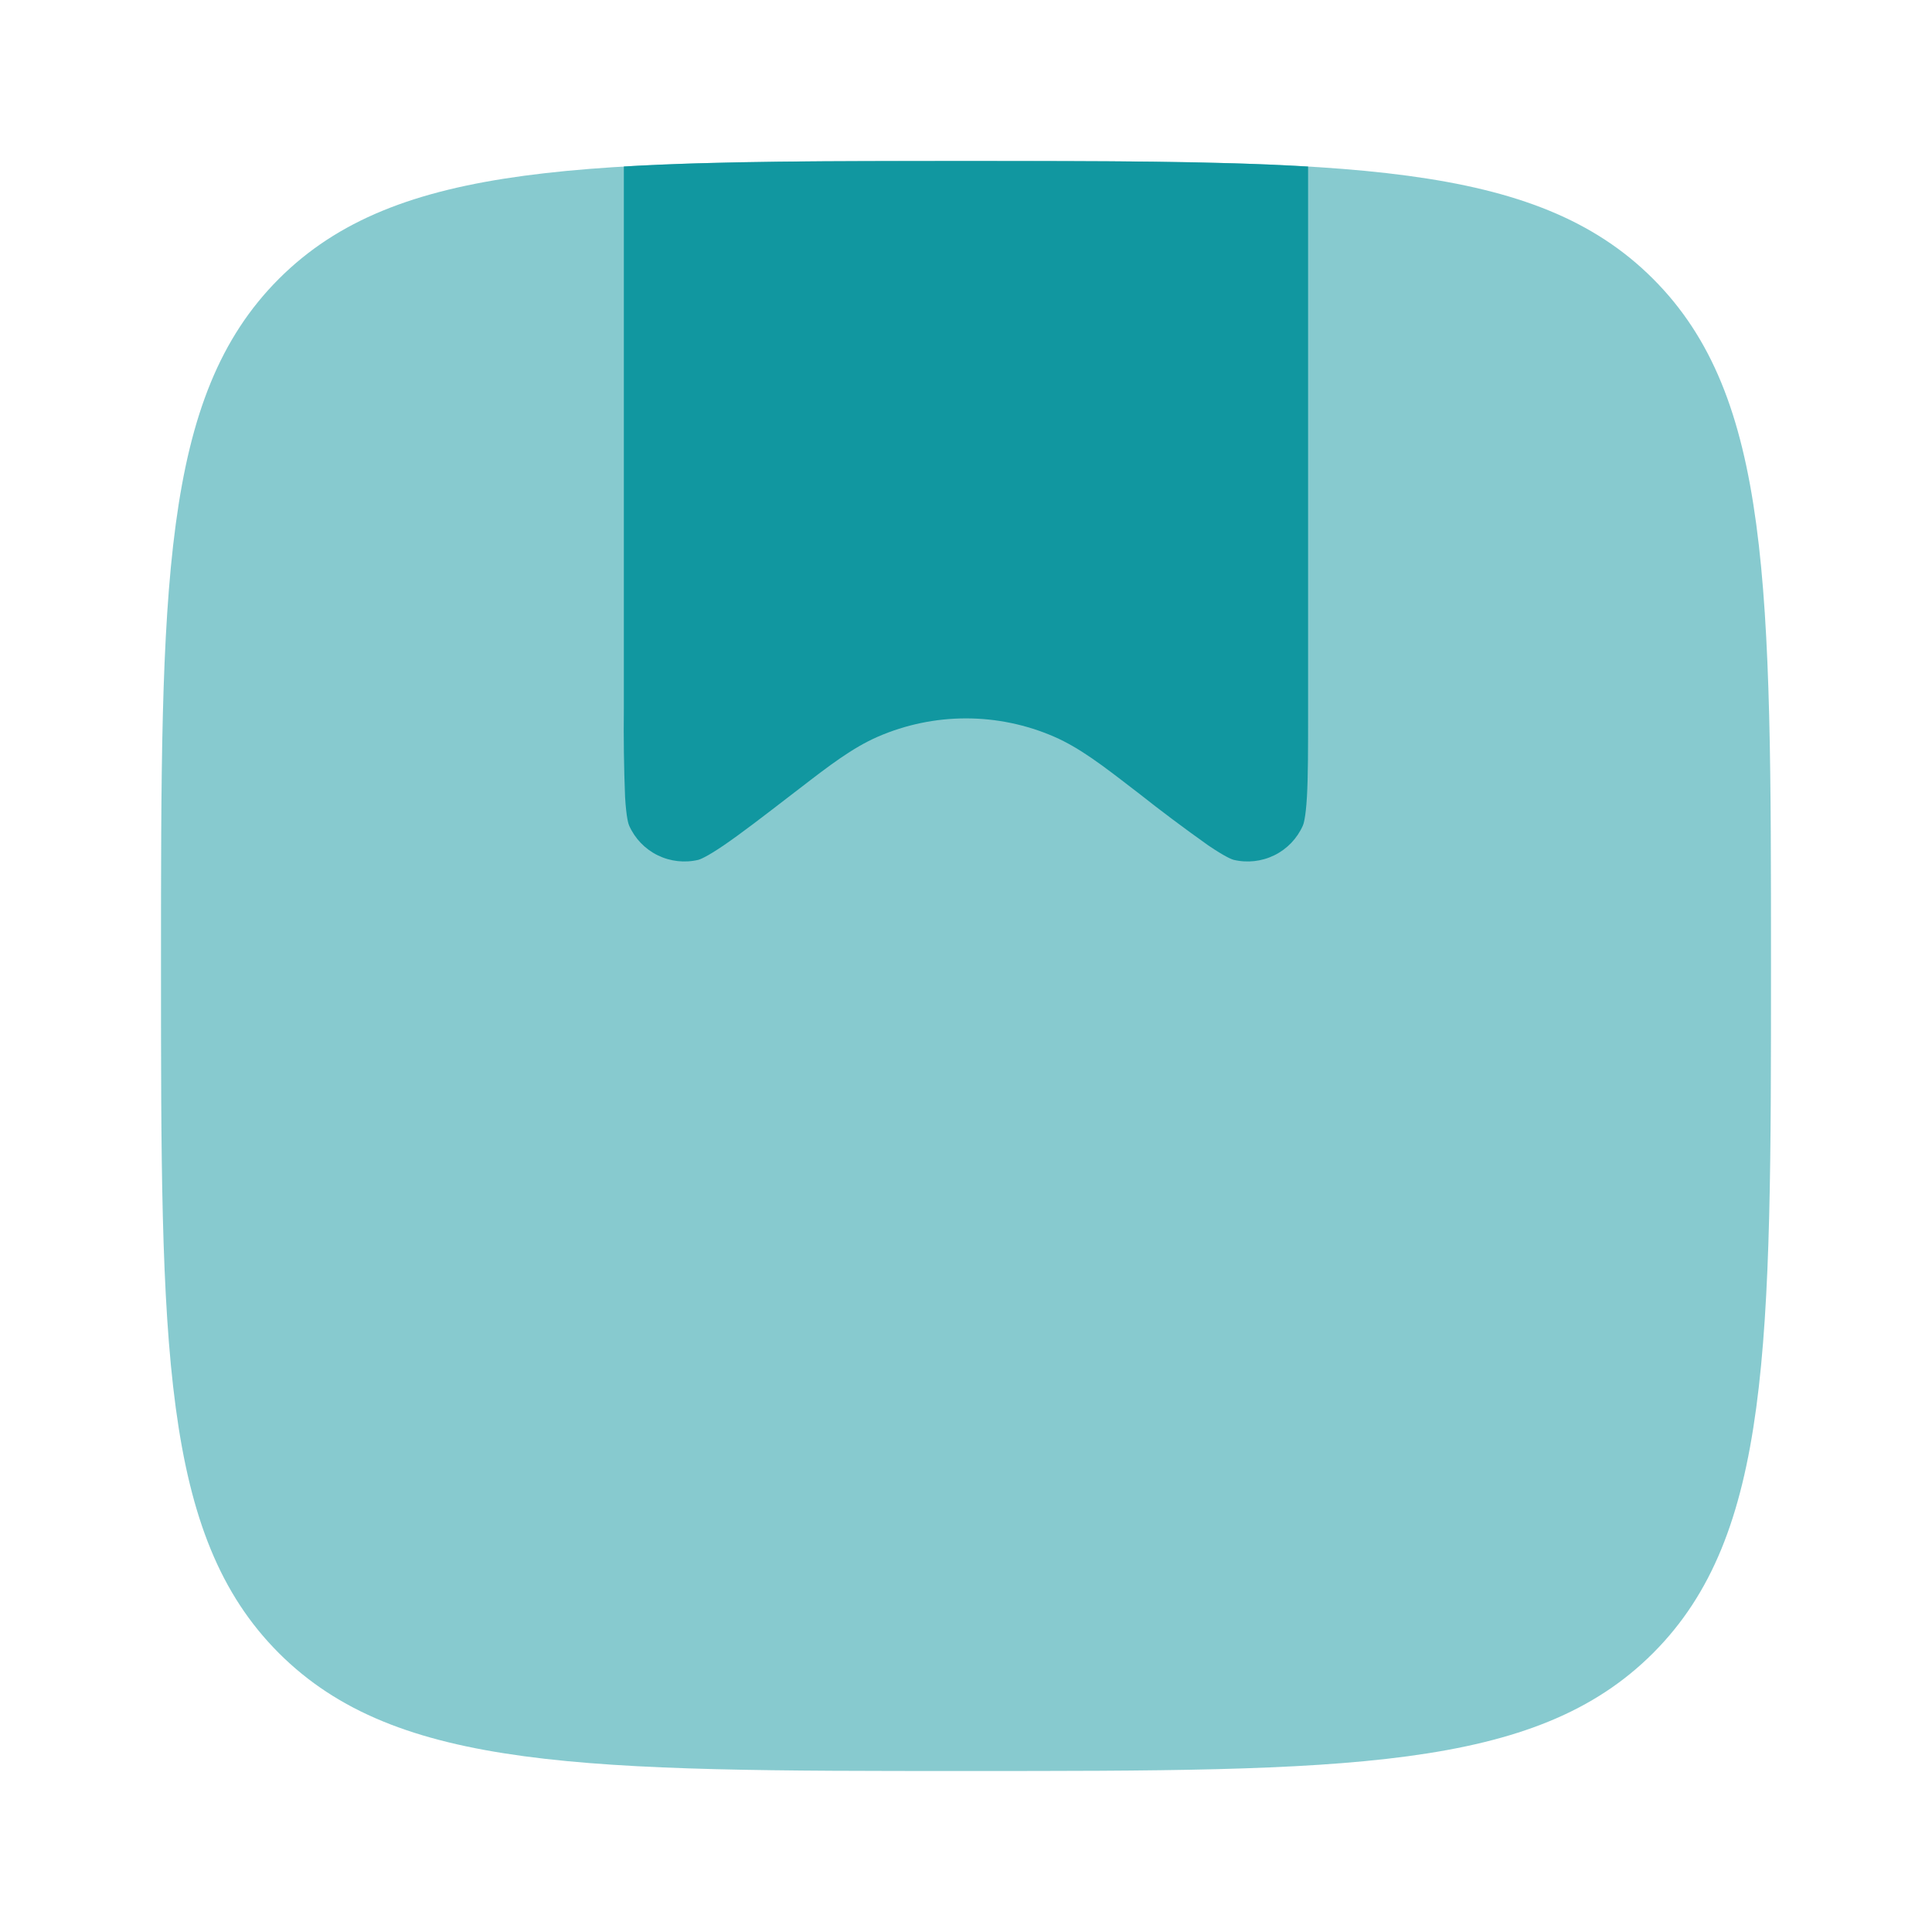
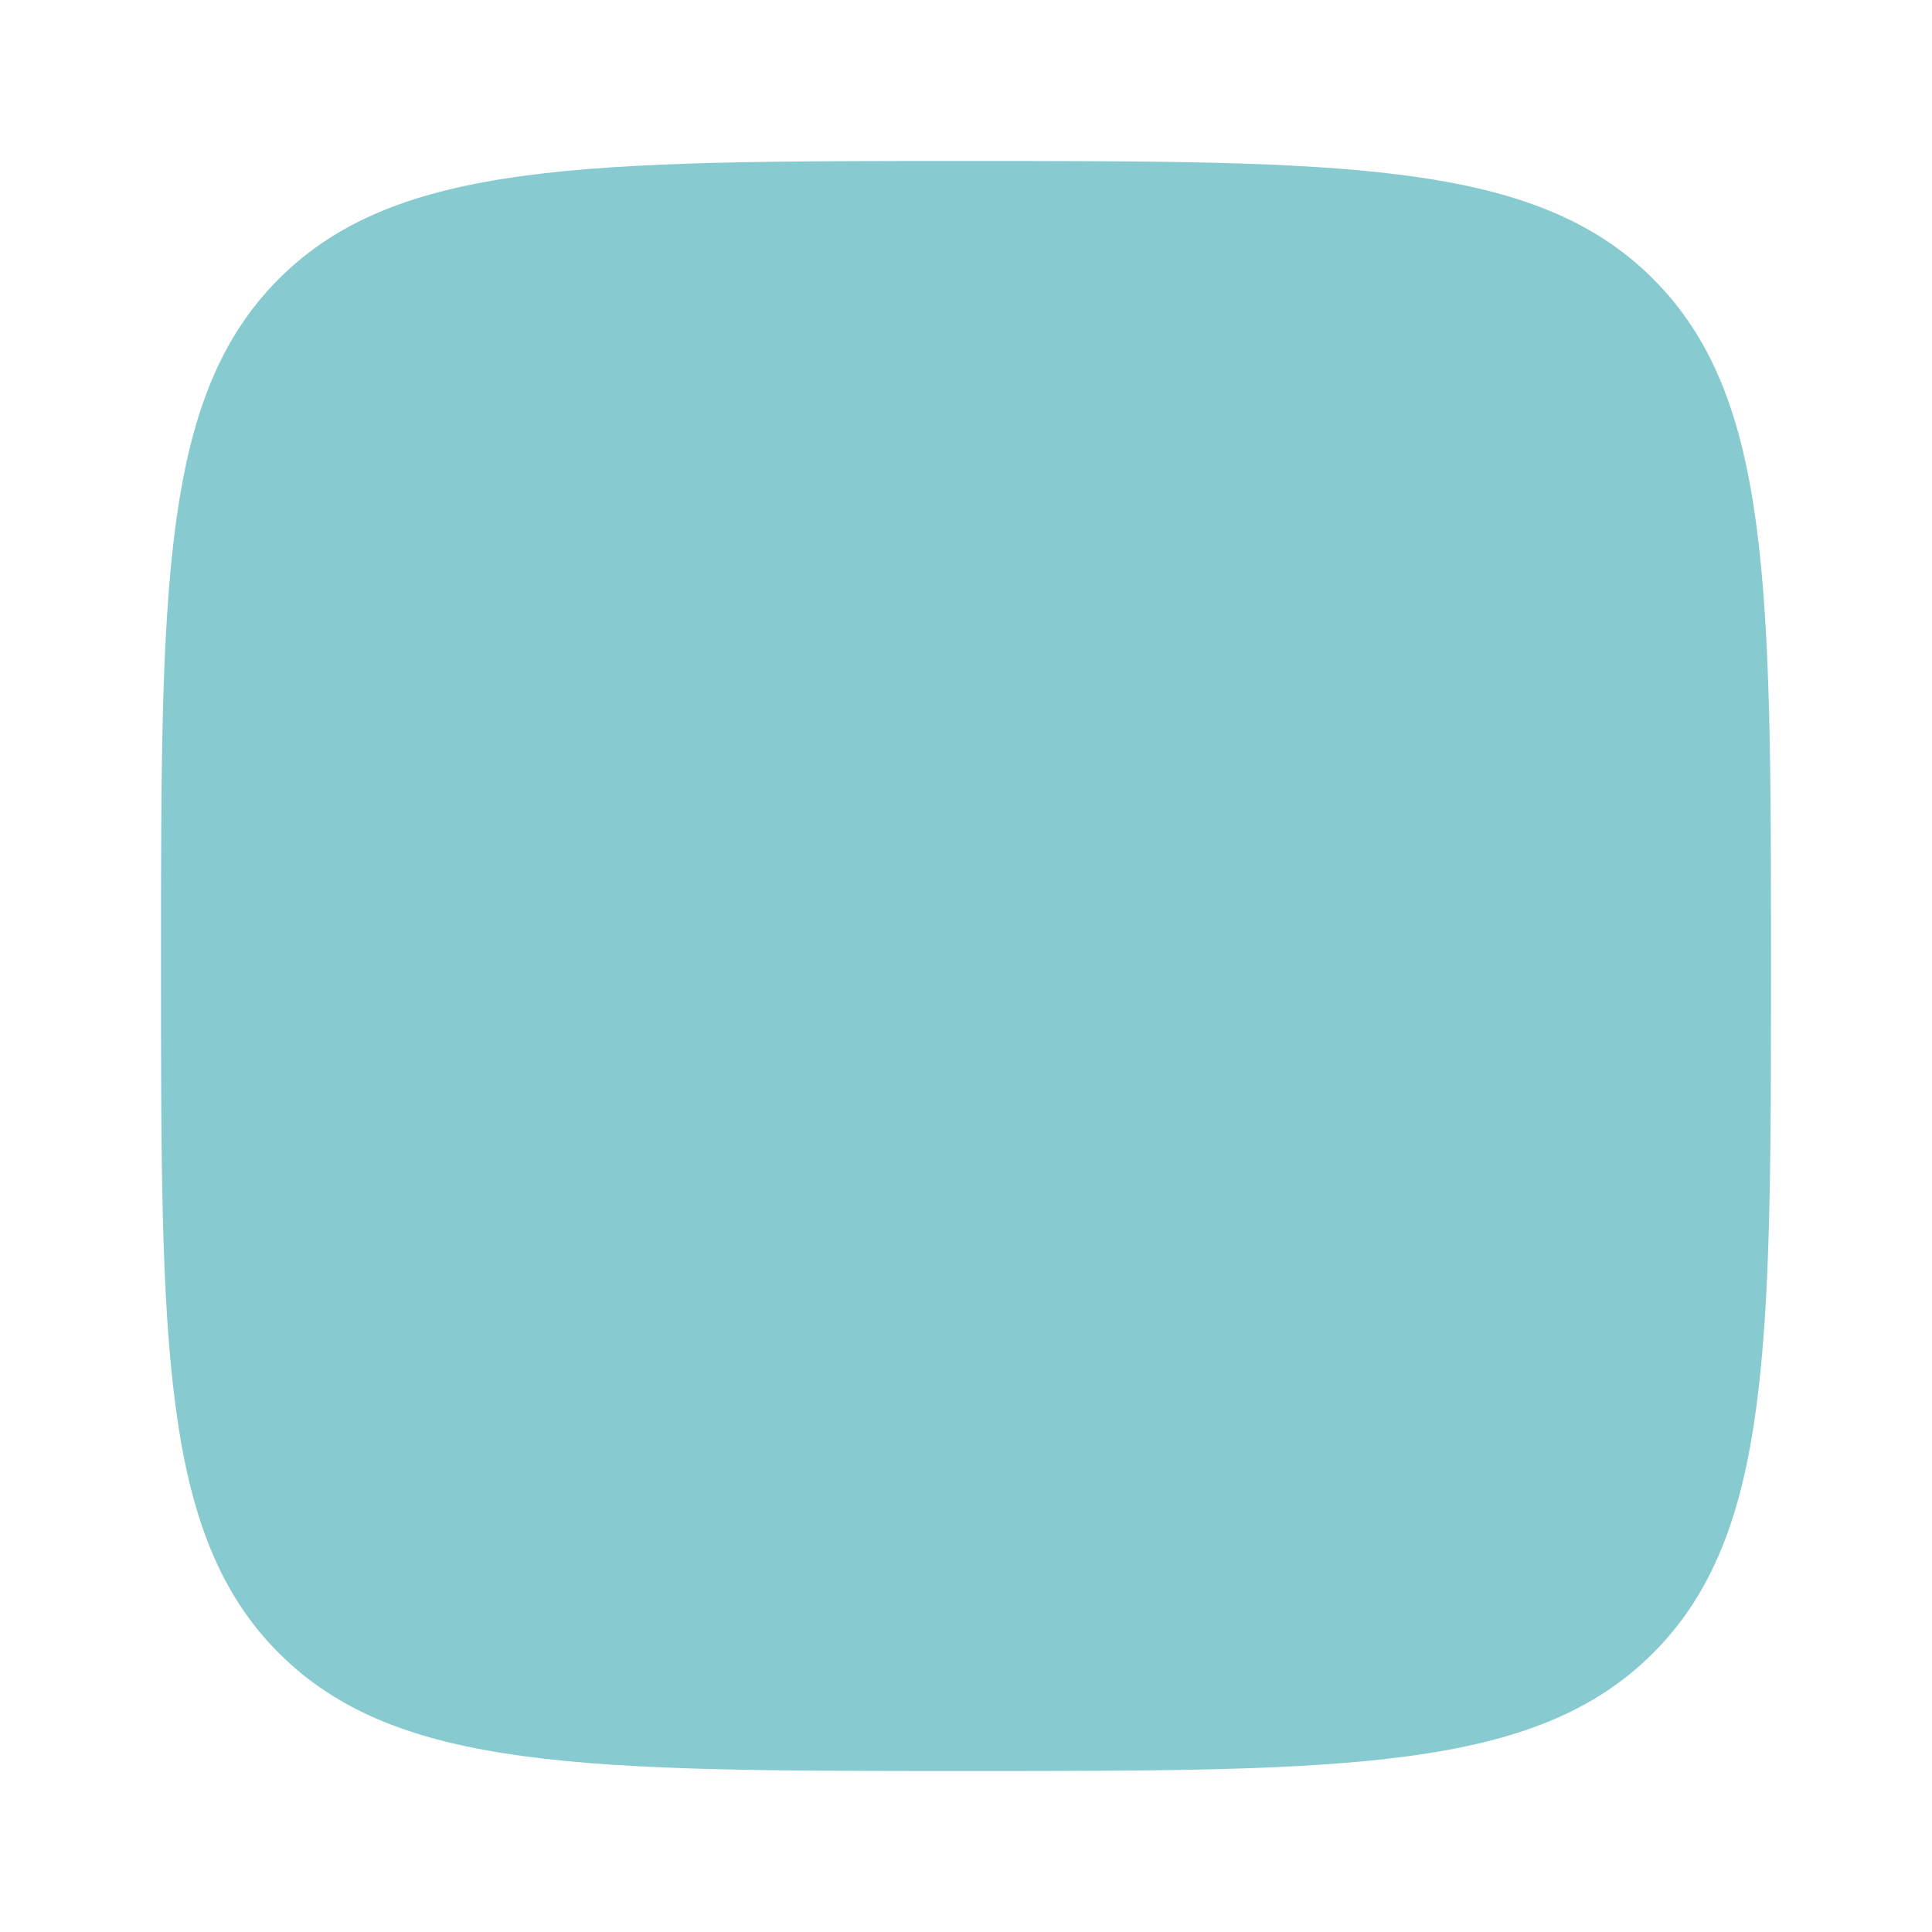
<svg xmlns="http://www.w3.org/2000/svg" width="30" height="30" viewBox="0 0 30 30" fill="none">
  <path opacity="0.5" d="M4.33 25.669C6.162 27.5 9.107 27.5 15 27.5C20.892 27.5 23.839 27.5 25.669 25.669C27.5 23.837 27.5 20.892 27.5 14.999C27.5 9.107 27.5 6.161 25.669 4.33C23.84 2.5 20.892 2.5 15 2.5C9.107 2.5 6.161 2.5 4.33 4.33C2.5 6.162 2.5 9.107 2.5 14.999C2.5 20.892 2.5 23.838 4.33 25.669Z" fill="#1197A0" />
-   <path d="M9.706 12.372C9.688 11.918 9.682 11.464 9.687 11.009V2.585C11.133 2.5 12.875 2.5 15 2.5C17.125 2.5 18.867 2.5 20.312 2.586V11.009C20.312 11.63 20.312 12.055 20.294 12.372C20.275 12.7 20.24 12.801 20.231 12.819C20.142 13.02 19.986 13.183 19.789 13.28C19.592 13.377 19.367 13.402 19.154 13.351C19.134 13.346 19.032 13.311 18.76 13.126C18.39 12.863 18.026 12.591 17.67 12.309L17.586 12.245C17.124 11.888 16.762 11.611 16.37 11.44C15.938 11.252 15.471 11.155 15 11.155C14.529 11.155 14.062 11.252 13.63 11.44C13.238 11.611 12.876 11.888 12.414 12.245L12.33 12.309C11.839 12.688 11.501 12.947 11.239 13.126C10.967 13.311 10.866 13.346 10.846 13.351C10.633 13.402 10.408 13.377 10.211 13.28C10.014 13.183 9.858 13.02 9.769 12.819C9.76 12.801 9.725 12.7 9.706 12.372Z" fill="#1197A0" />
</svg>